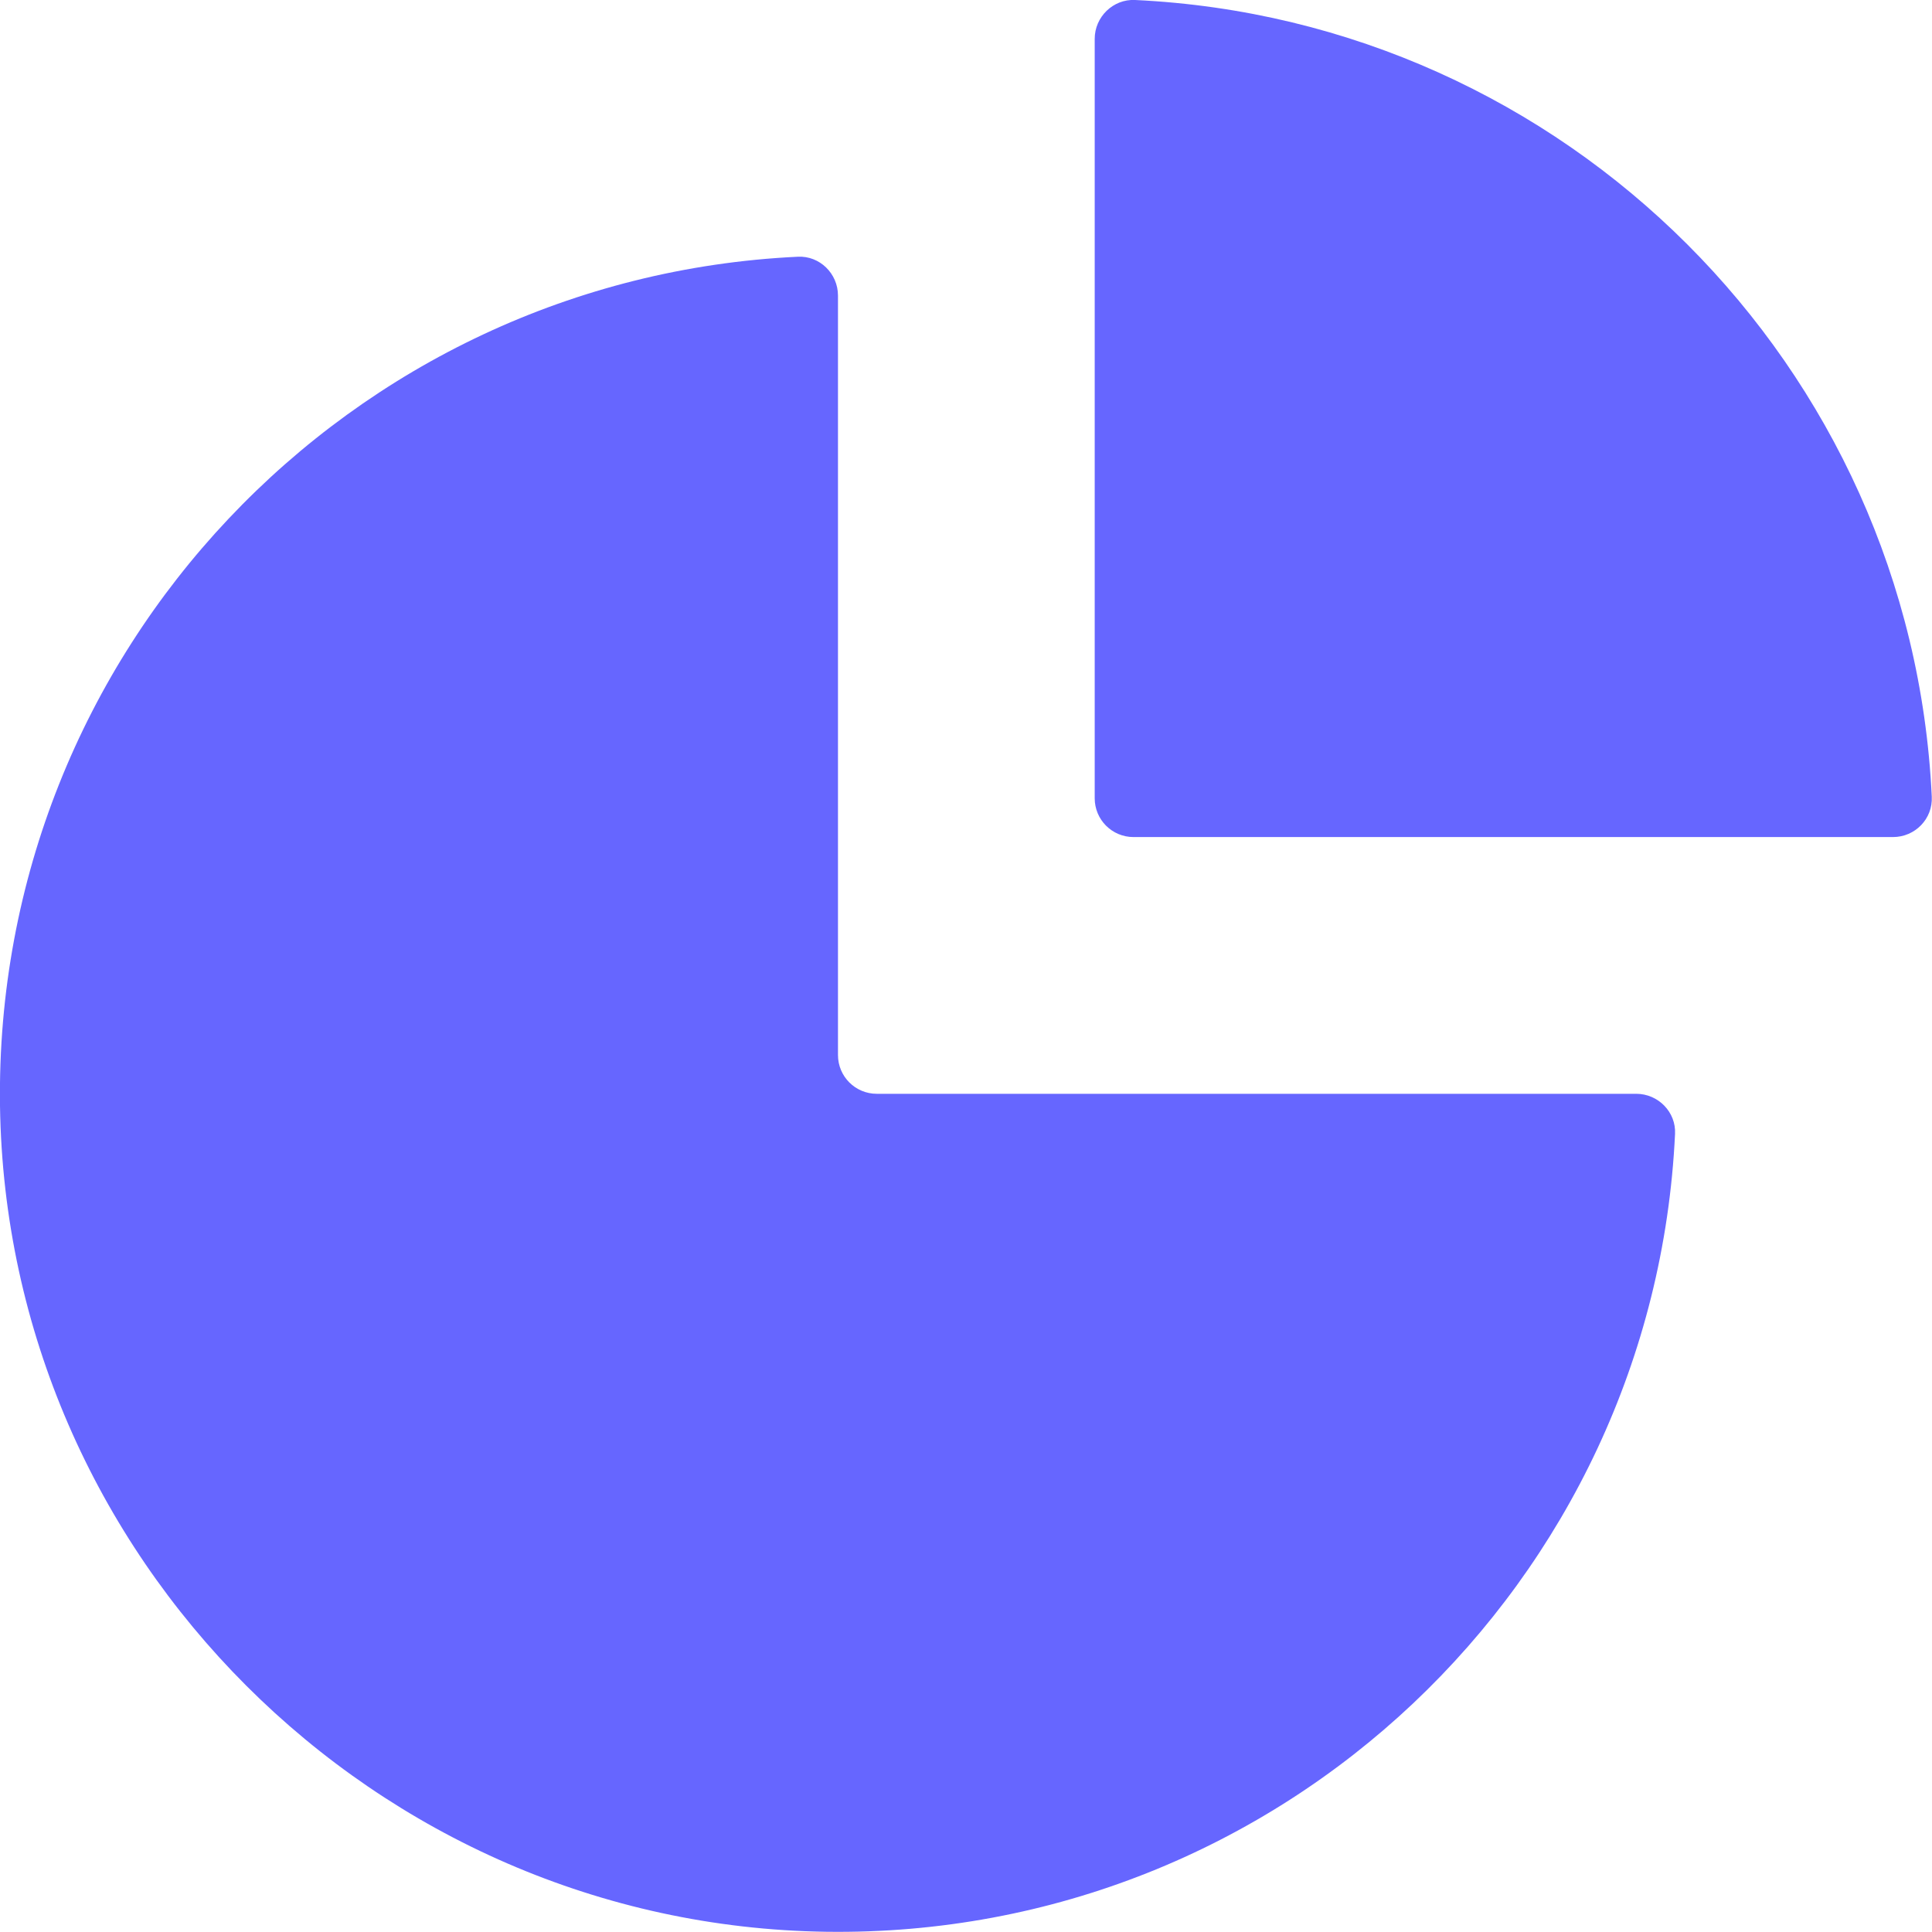
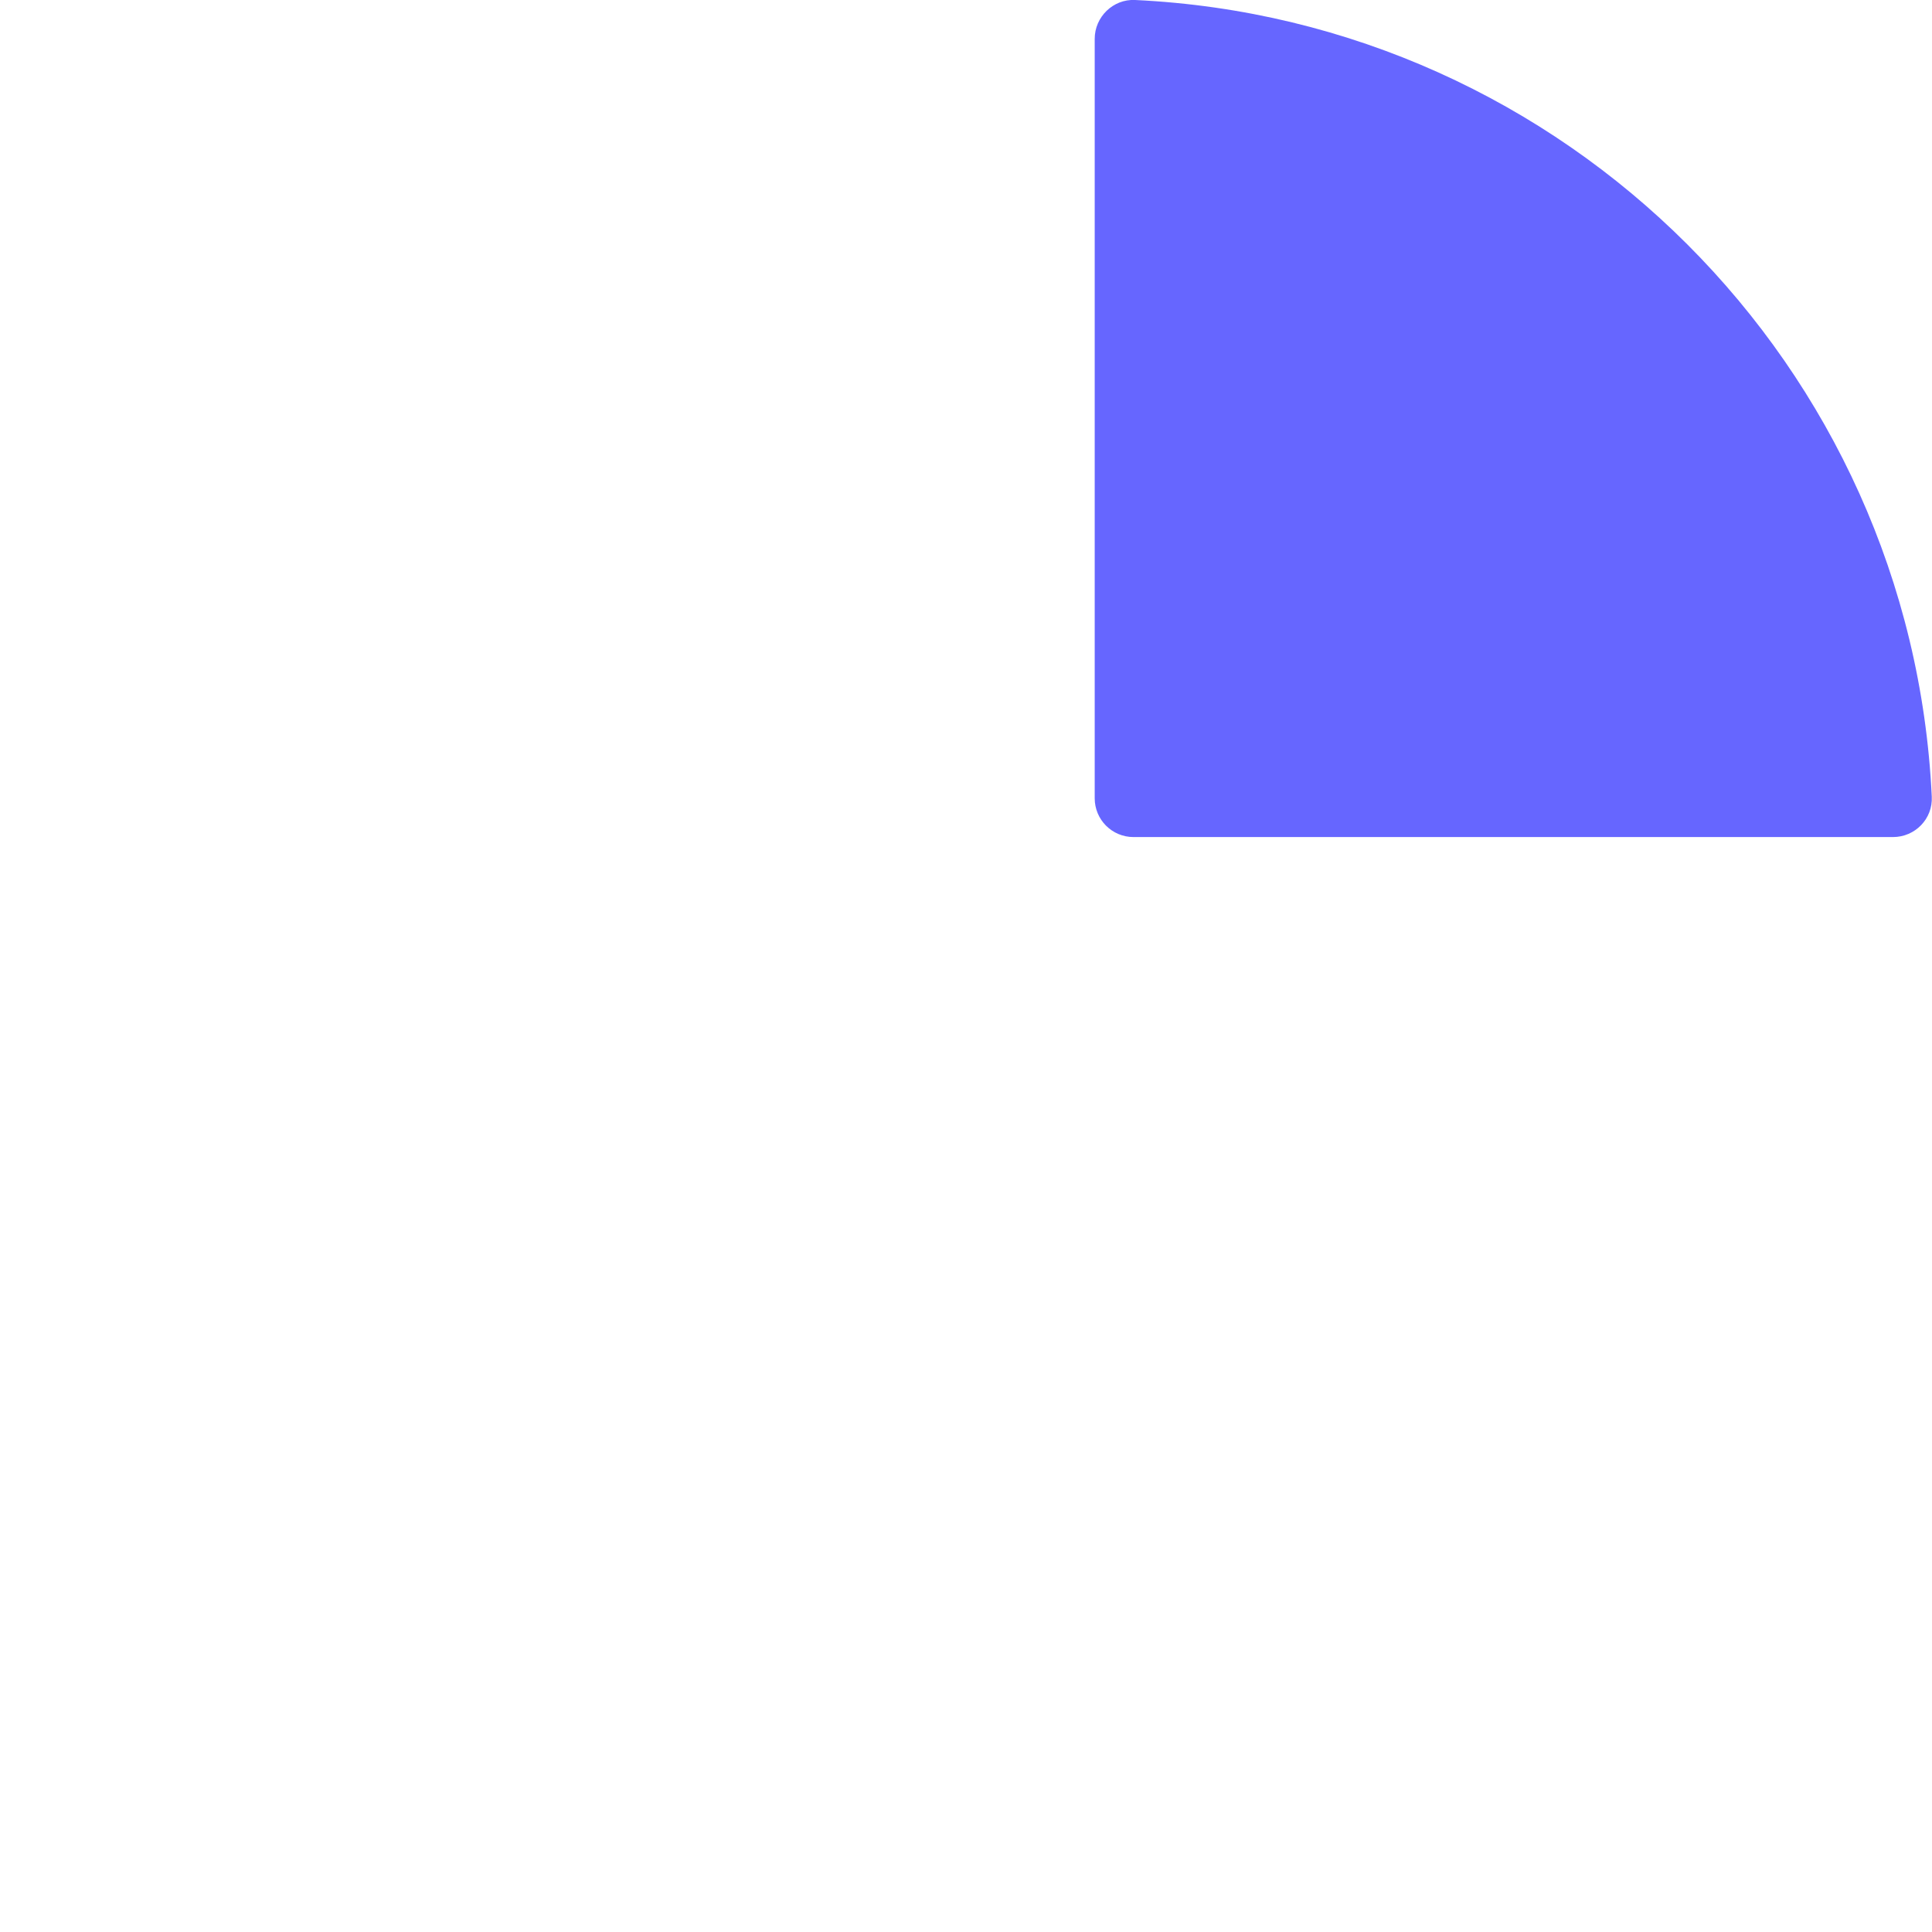
<svg xmlns="http://www.w3.org/2000/svg" xml:space="preserve" width="35.228" height="35.228" style="shape-rendering:geometricPrecision;text-rendering:geometricPrecision;image-rendering:optimizeQuality;fill-rule:evenodd;clip-rule:evenodd" viewBox="0 0 84.66 84.66">
  <defs>
    <style>.fil0{fill:#66f;fill-rule:nonzero}</style>
  </defs>
  <g id="Layer_x0020_1">
    <g id="_2813259129568">
      <path class="fil0" d="M47.97 1.7v33.28c0 .94.76 1.7 1.7 1.7h33.28c.97 0 1.75-.8 1.7-1.77C83.76 16.03 68.61.89 49.74 0c-.96-.05-1.77.74-1.77 1.7" />
-       <path class="fil0" d="M34.96 11.25C15.33 12.18-.27 28.53 0 48.45c.28 19.78 16.42 35.92 36.2 36.2 19.93.28 36.27-15.32 37.2-34.96.05-.96-.74-1.76-1.7-1.76H38.42c-.94 0-1.7-.76-1.7-1.7V12.95c0-.96-.8-1.75-1.76-1.7" />
    </g>
  </g>
</svg>